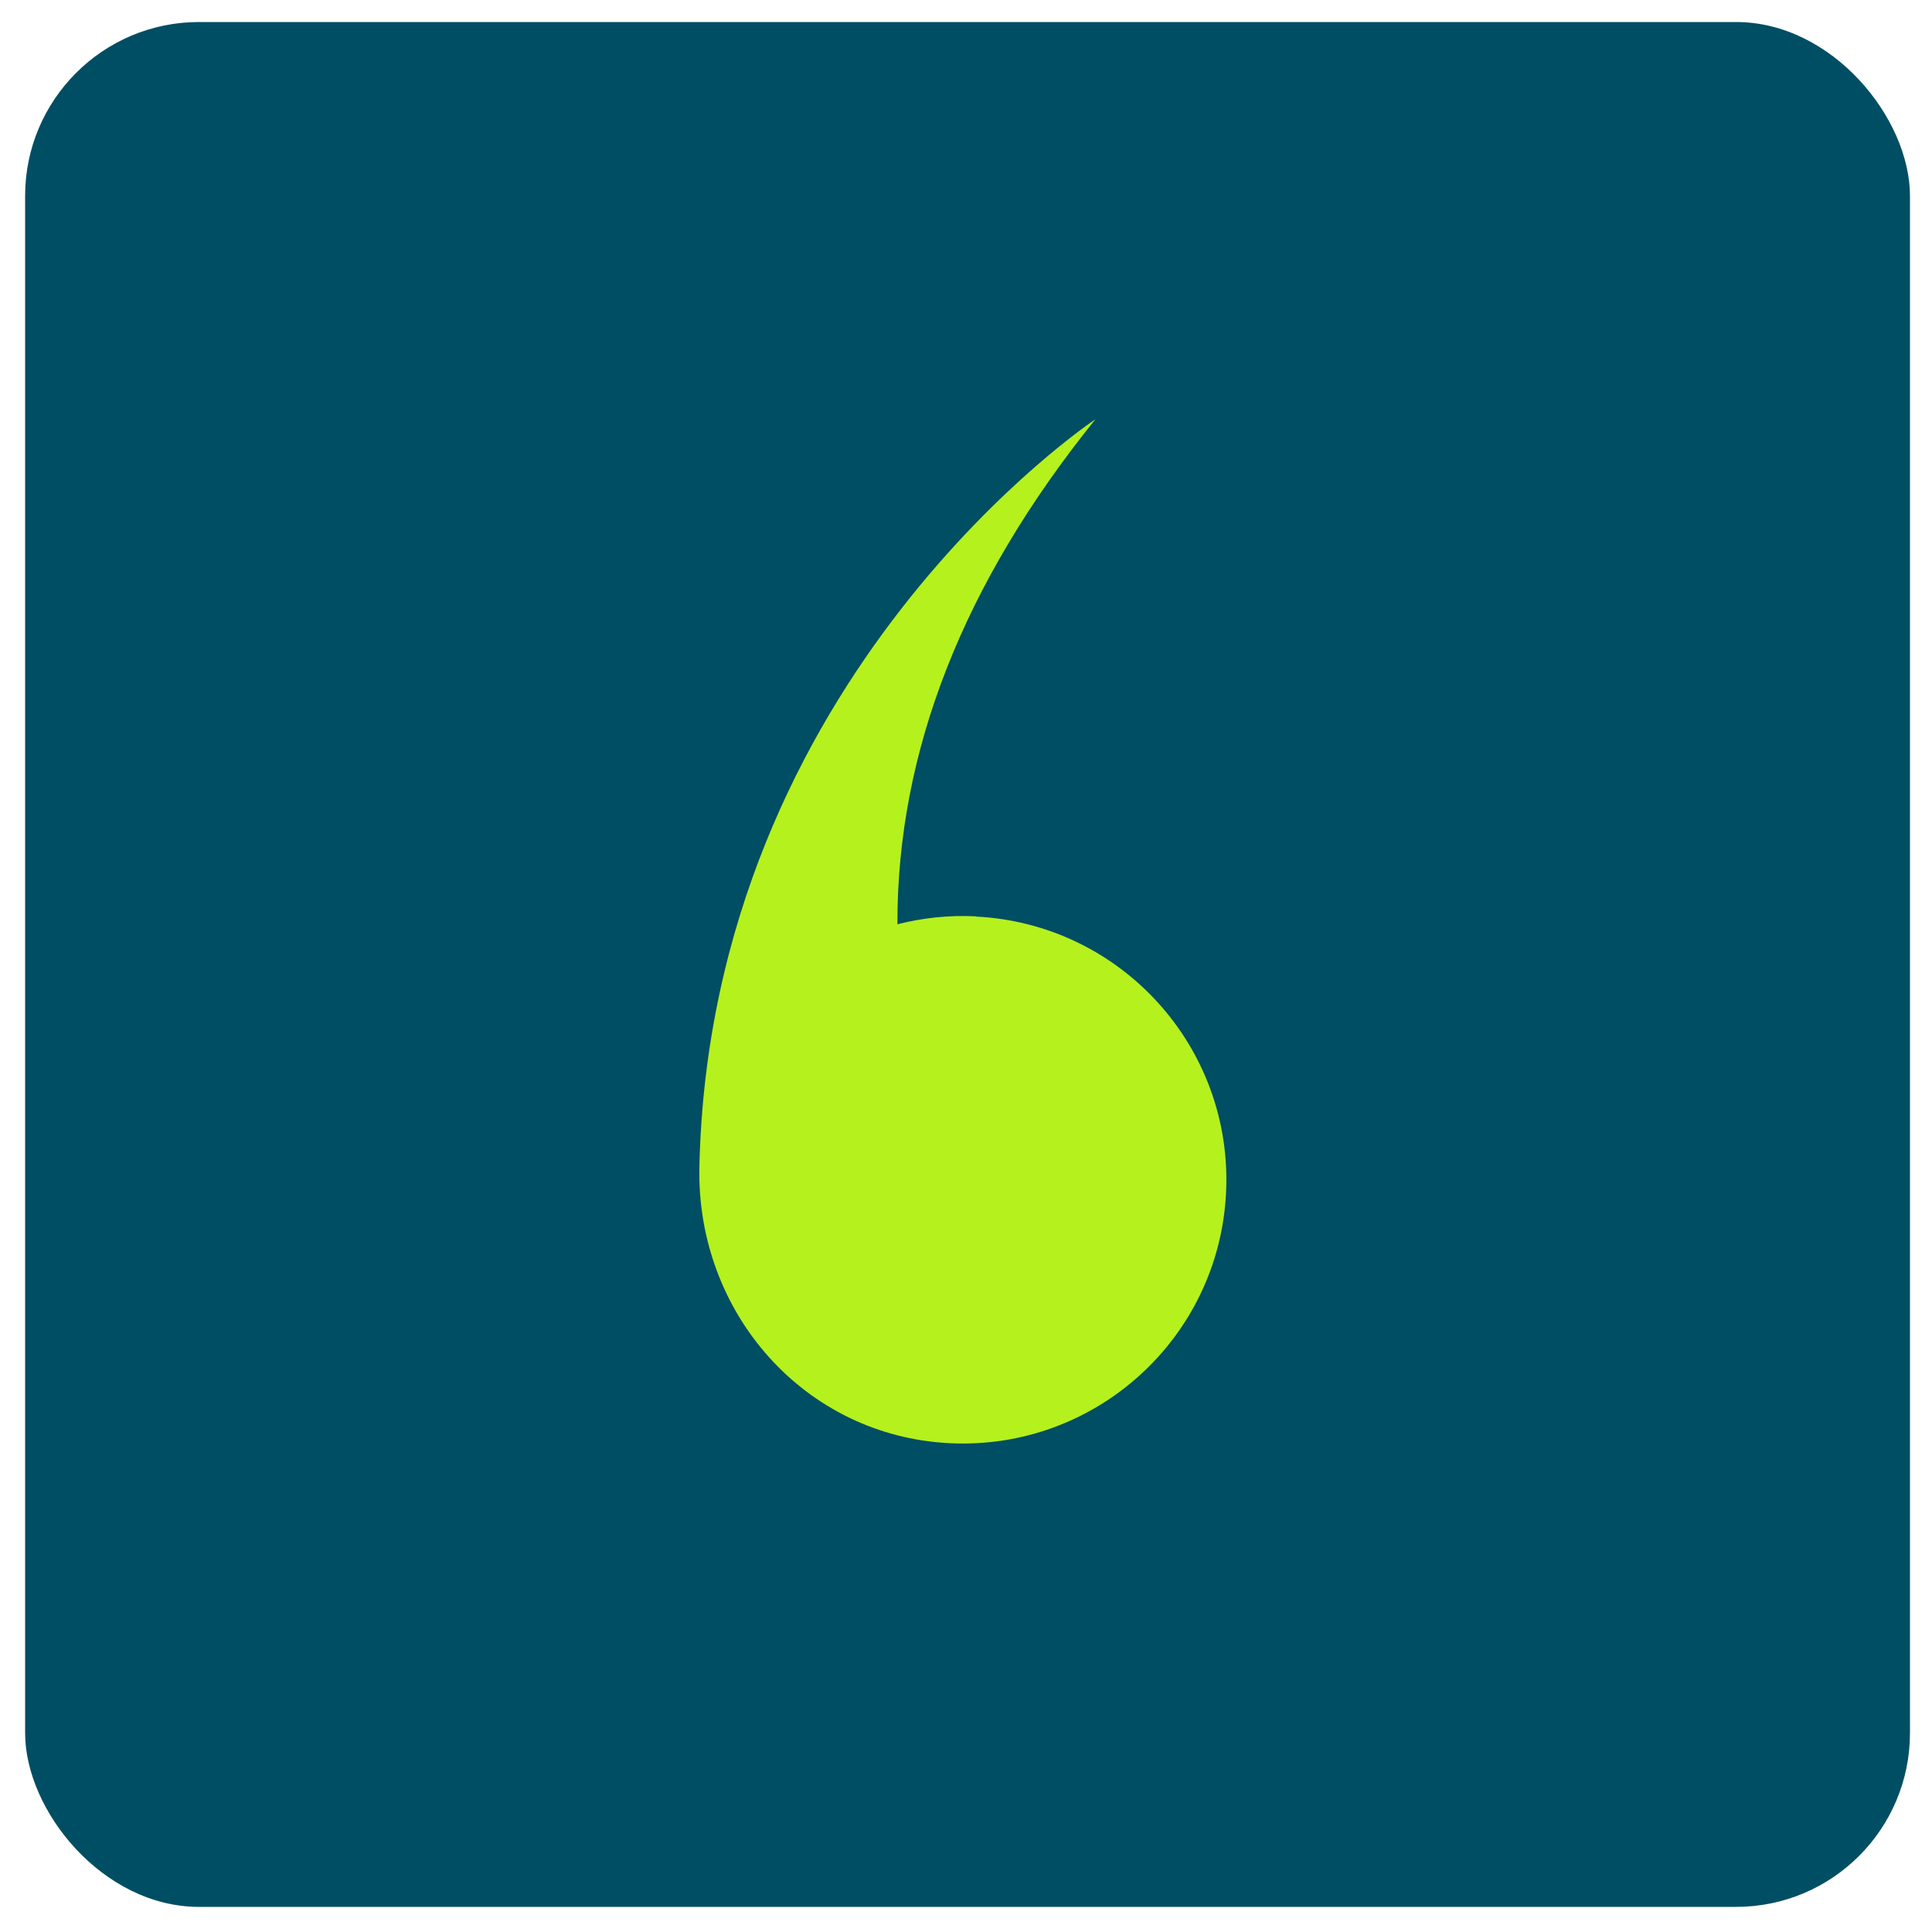
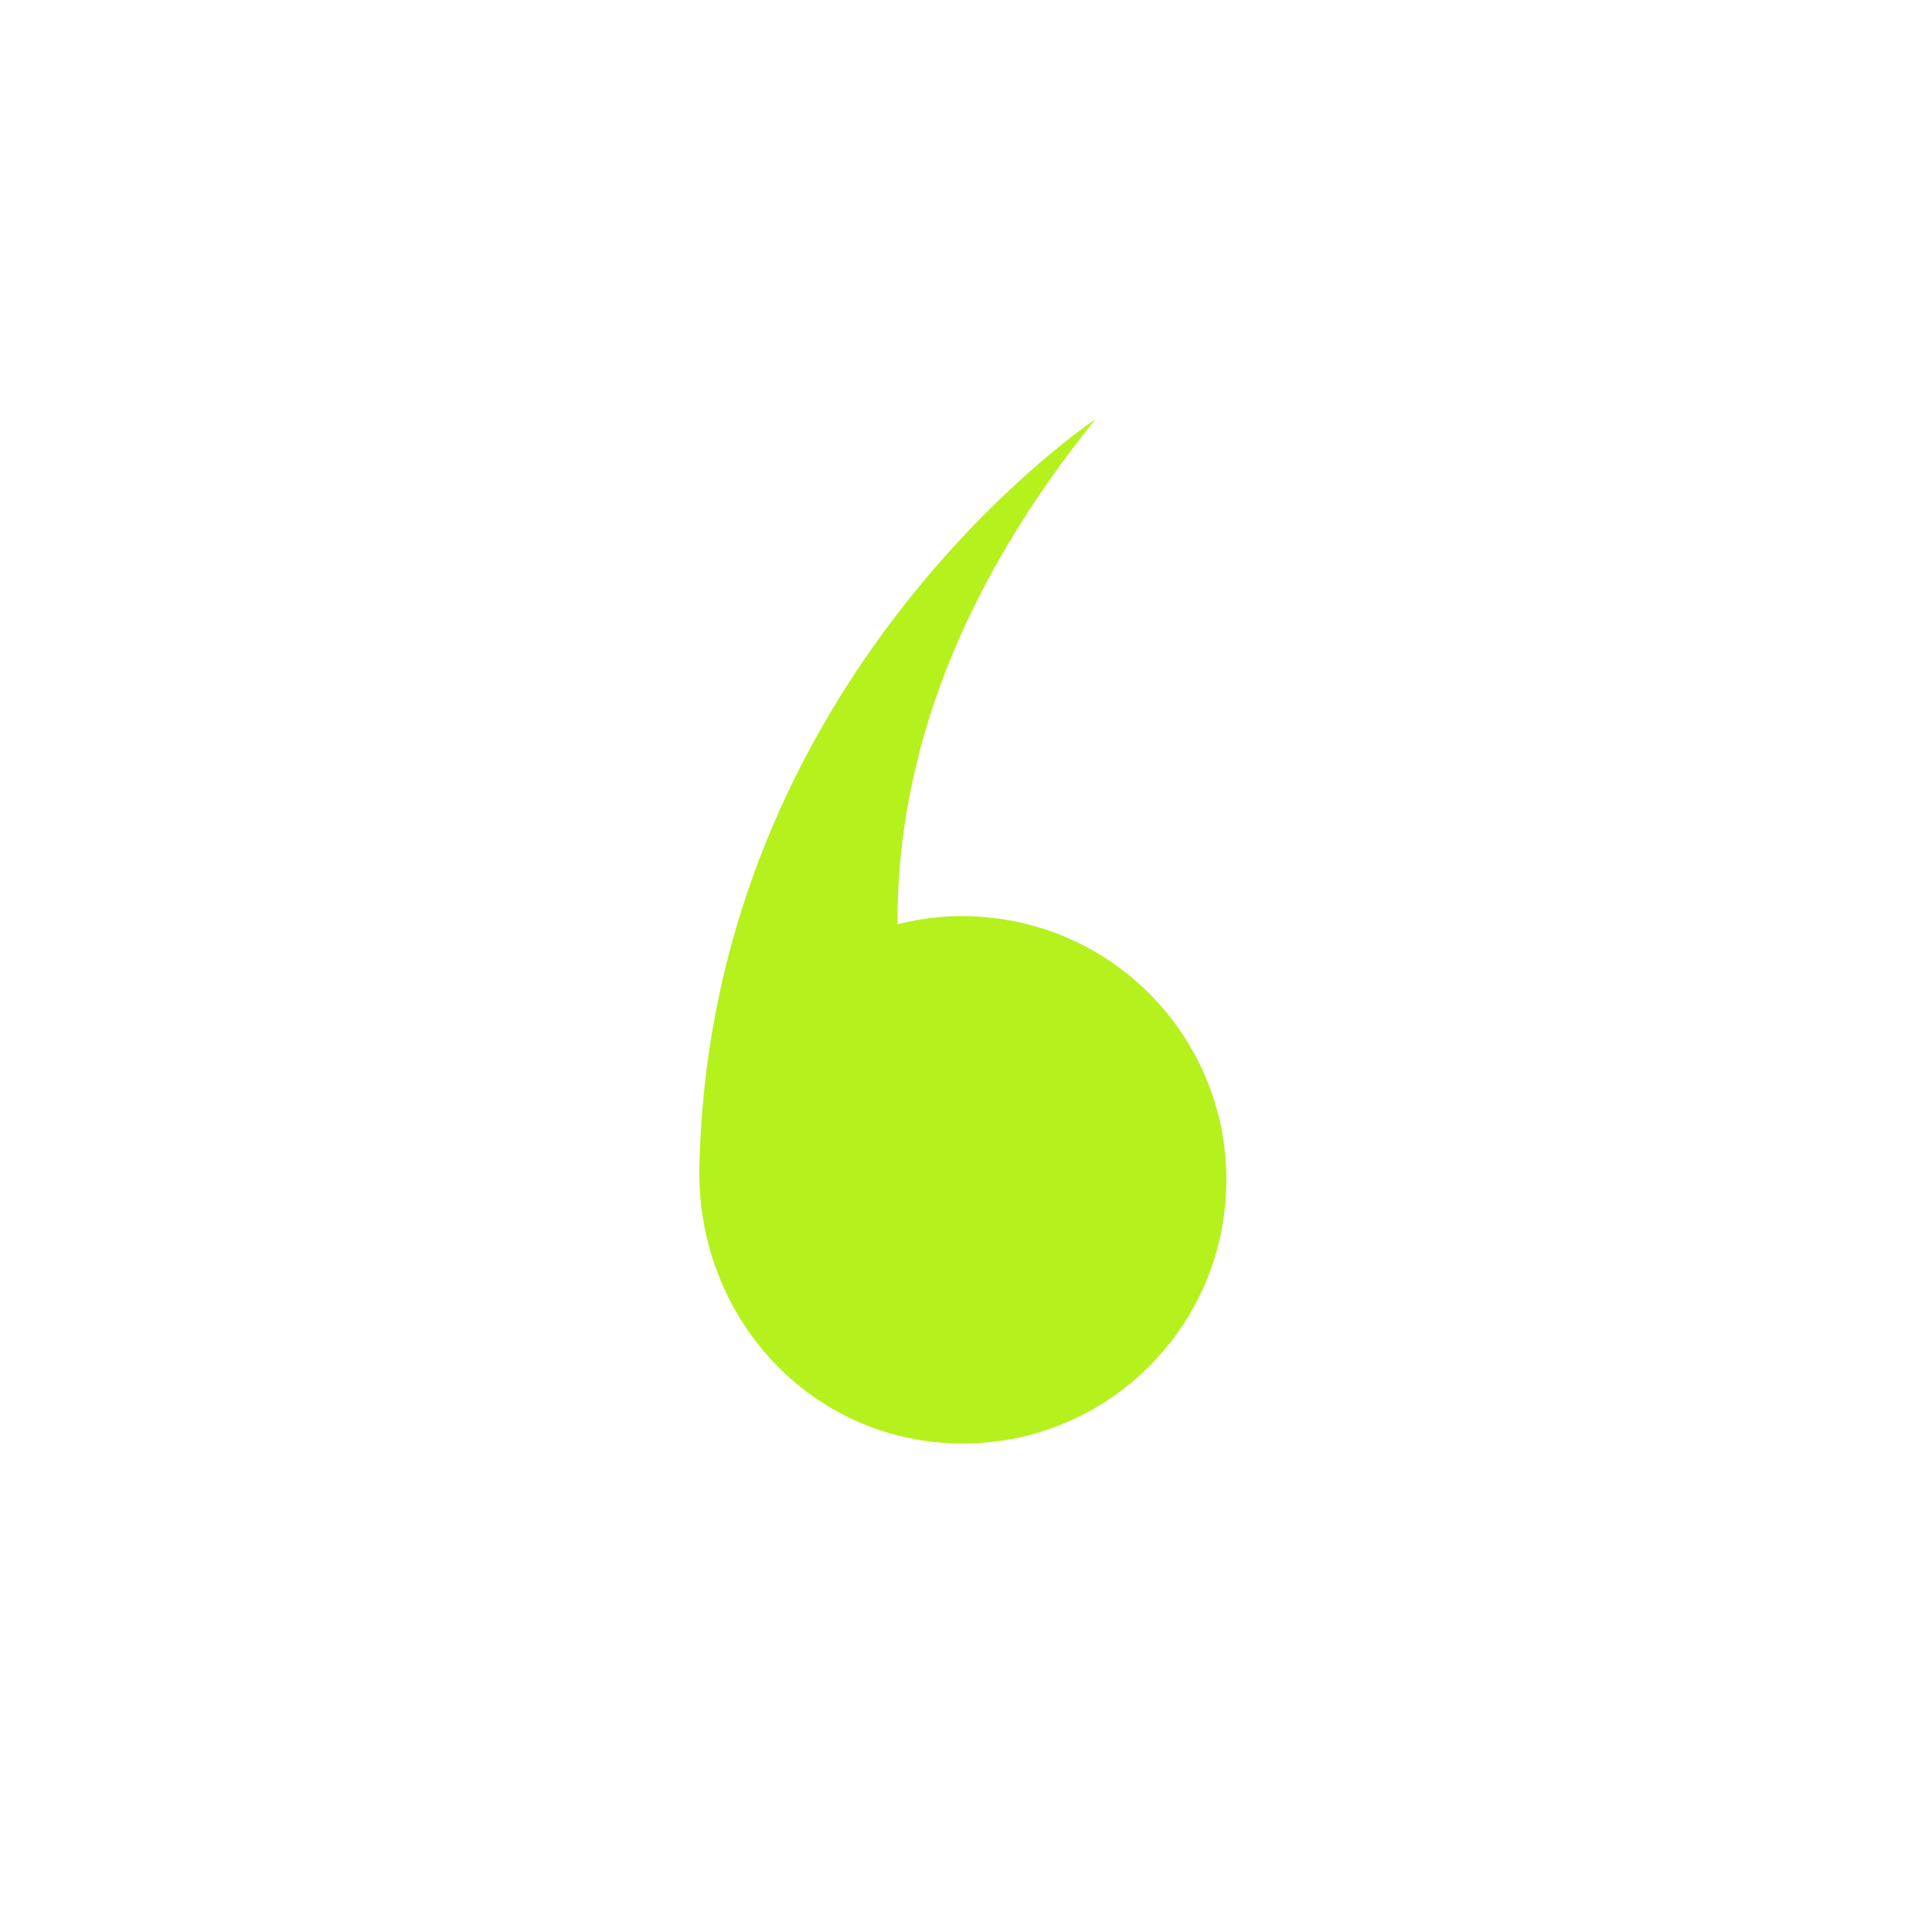
<svg xmlns="http://www.w3.org/2000/svg" id="Laag_1" data-name="Laag 1" viewBox="0 0 100 100">
  <defs>
    <style>
      .cls-1 {
        fill: #004e64;
      }

      .cls-2 {
        fill: #b5f11d;
      }
    </style>
  </defs>
-   <rect class="cls-1" x="1.3" y="1.14" width="97.56" height="97.56" rx="9" ry="9" />
  <path class="cls-2" d="M50.51,47.43c-1.4-.07-2.76.08-4.06.41-.02-8.93,3.4-17.65,10.25-26.14,0,0-19.94,13.23-20.5,38.7-.16,7.54,5.43,13.93,12.96,14.3,7.53.37,13.93-5.43,14.3-12.96.37-7.53-5.43-13.93-12.96-14.3Z" />
</svg>